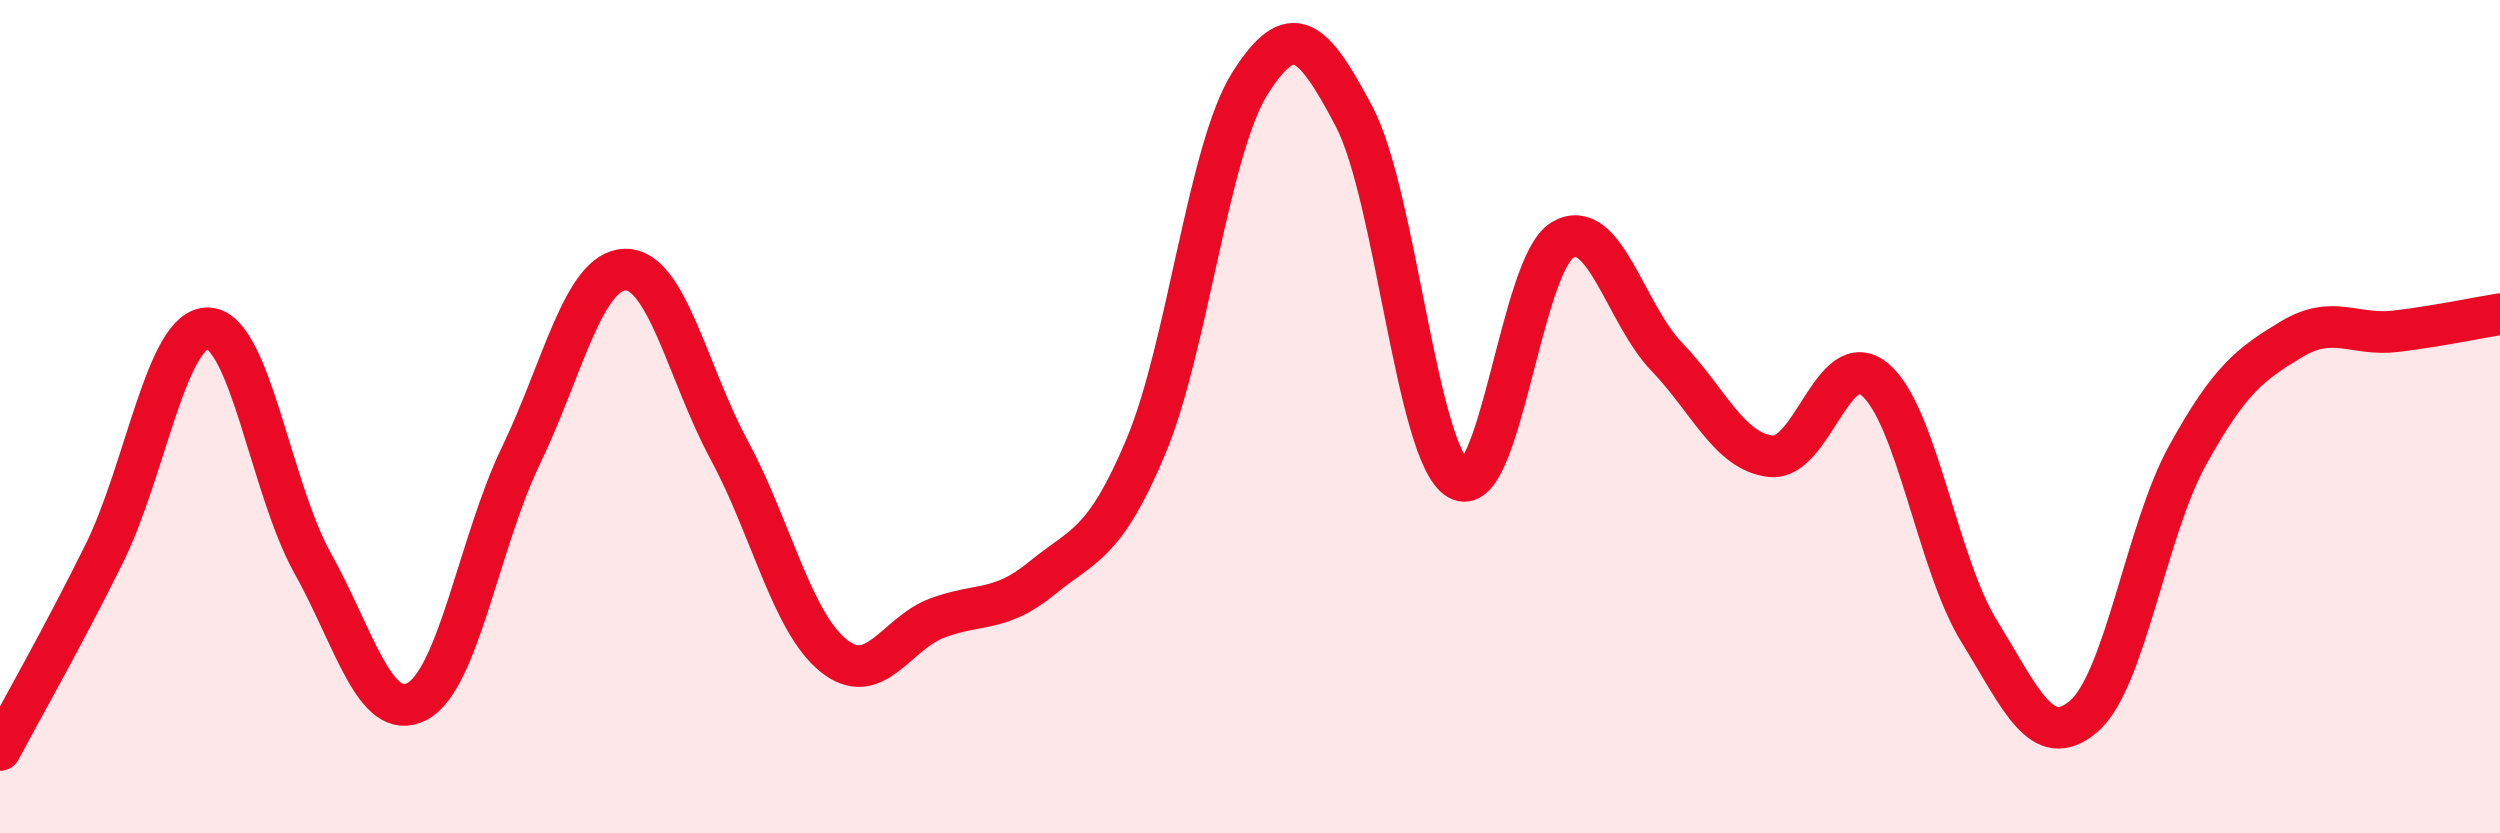
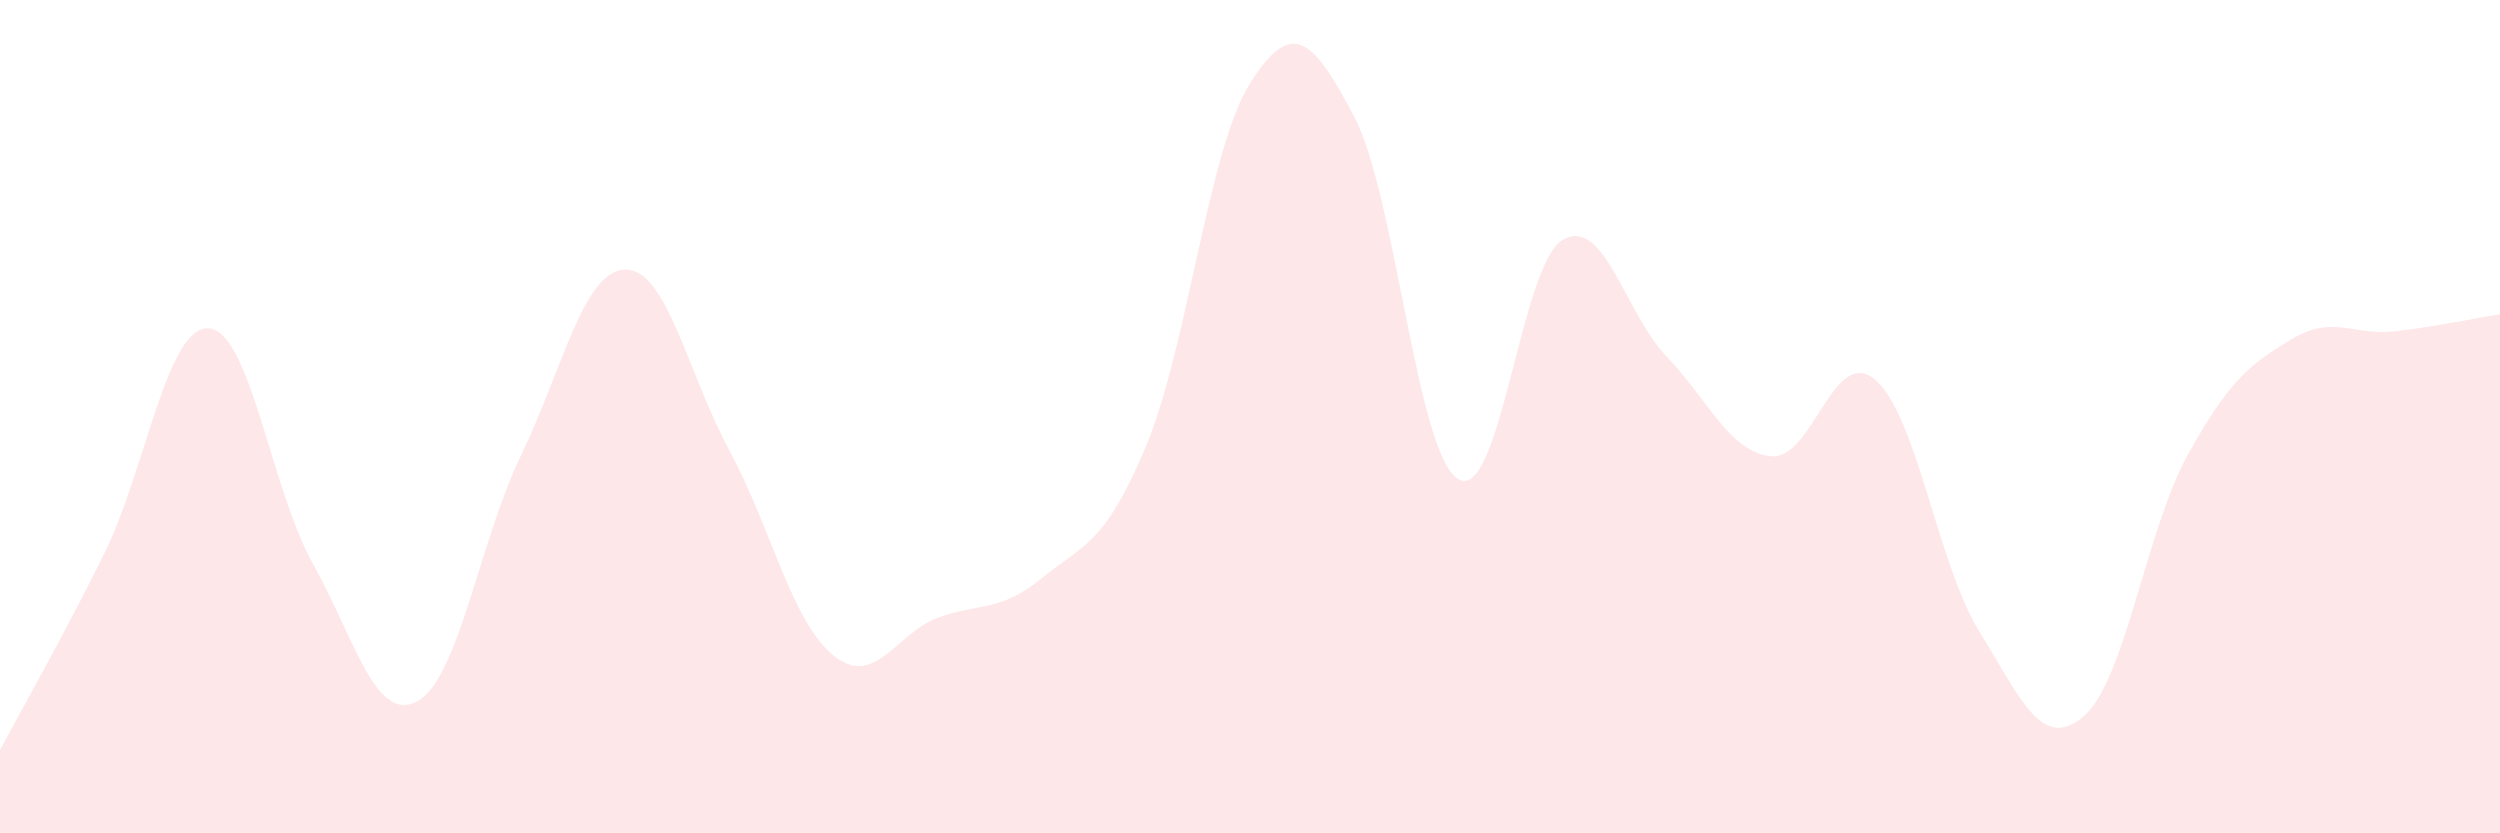
<svg xmlns="http://www.w3.org/2000/svg" width="60" height="20" viewBox="0 0 60 20">
  <path d="M 0,18 C 0.5,17.06 1.5,15.31 2.5,13.29 C 3.5,11.27 4,7.84 5,7.88 C 6,7.92 6.5,11.72 7.5,13.51 C 8.5,15.3 9,17.35 10,16.84 C 11,16.33 11.5,13.01 12.5,10.94 C 13.5,8.87 14,6.5 15,6.47 C 16,6.44 16.5,8.95 17.5,10.8 C 18.5,12.65 19,14.92 20,15.73 C 21,16.54 21.5,15.2 22.5,14.83 C 23.5,14.46 24,14.7 25,13.88 C 26,13.06 26.5,13.1 27.5,10.72 C 28.5,8.34 29,3.58 30,2 C 31,0.42 31.5,0.9 32.5,2.8 C 33.5,4.7 34,10.91 35,11.5 C 36,12.09 36.5,6.35 37.5,5.76 C 38.5,5.17 39,7.52 40,8.56 C 41,9.6 41.5,10.84 42.5,10.95 C 43.5,11.06 44,8.27 45,9.11 C 46,9.95 46.5,13.53 47.5,15.15 C 48.5,16.77 49,18.04 50,17.2 C 51,16.36 51.5,12.74 52.5,10.93 C 53.5,9.12 54,8.74 55,8.14 C 56,7.54 56.5,8.07 57.5,7.95 C 58.5,7.83 59.5,7.62 60,7.54L60 20L0 20Z" fill="#EB0A25" opacity="0.1" stroke-linecap="round" stroke-linejoin="round" />
-   <path d="M 0,18 C 0.5,17.06 1.5,15.31 2.5,13.29 C 3.5,11.27 4,7.84 5,7.88 C 6,7.92 6.5,11.72 7.5,13.51 C 8.5,15.3 9,17.35 10,16.84 C 11,16.33 11.5,13.01 12.5,10.94 C 13.5,8.87 14,6.5 15,6.47 C 16,6.44 16.5,8.95 17.5,10.8 C 18.5,12.65 19,14.92 20,15.73 C 21,16.54 21.5,15.2 22.5,14.83 C 23.5,14.46 24,14.7 25,13.88 C 26,13.06 26.5,13.1 27.5,10.72 C 28.5,8.34 29,3.58 30,2 C 31,0.42 31.5,0.9 32.5,2.8 C 33.5,4.7 34,10.91 35,11.5 C 36,12.09 36.5,6.35 37.5,5.76 C 38.5,5.17 39,7.52 40,8.56 C 41,9.6 41.5,10.84 42.5,10.95 C 43.5,11.06 44,8.27 45,9.11 C 46,9.95 46.5,13.53 47.5,15.15 C 48.5,16.77 49,18.04 50,17.2 C 51,16.36 51.5,12.74 52.5,10.93 C 53.5,9.12 54,8.74 55,8.14 C 56,7.54 56.5,8.07 57.5,7.95 C 58.5,7.83 59.5,7.62 60,7.54" stroke="#EB0A25" stroke-width="1" fill="none" stroke-linecap="round" stroke-linejoin="round" />
</svg>